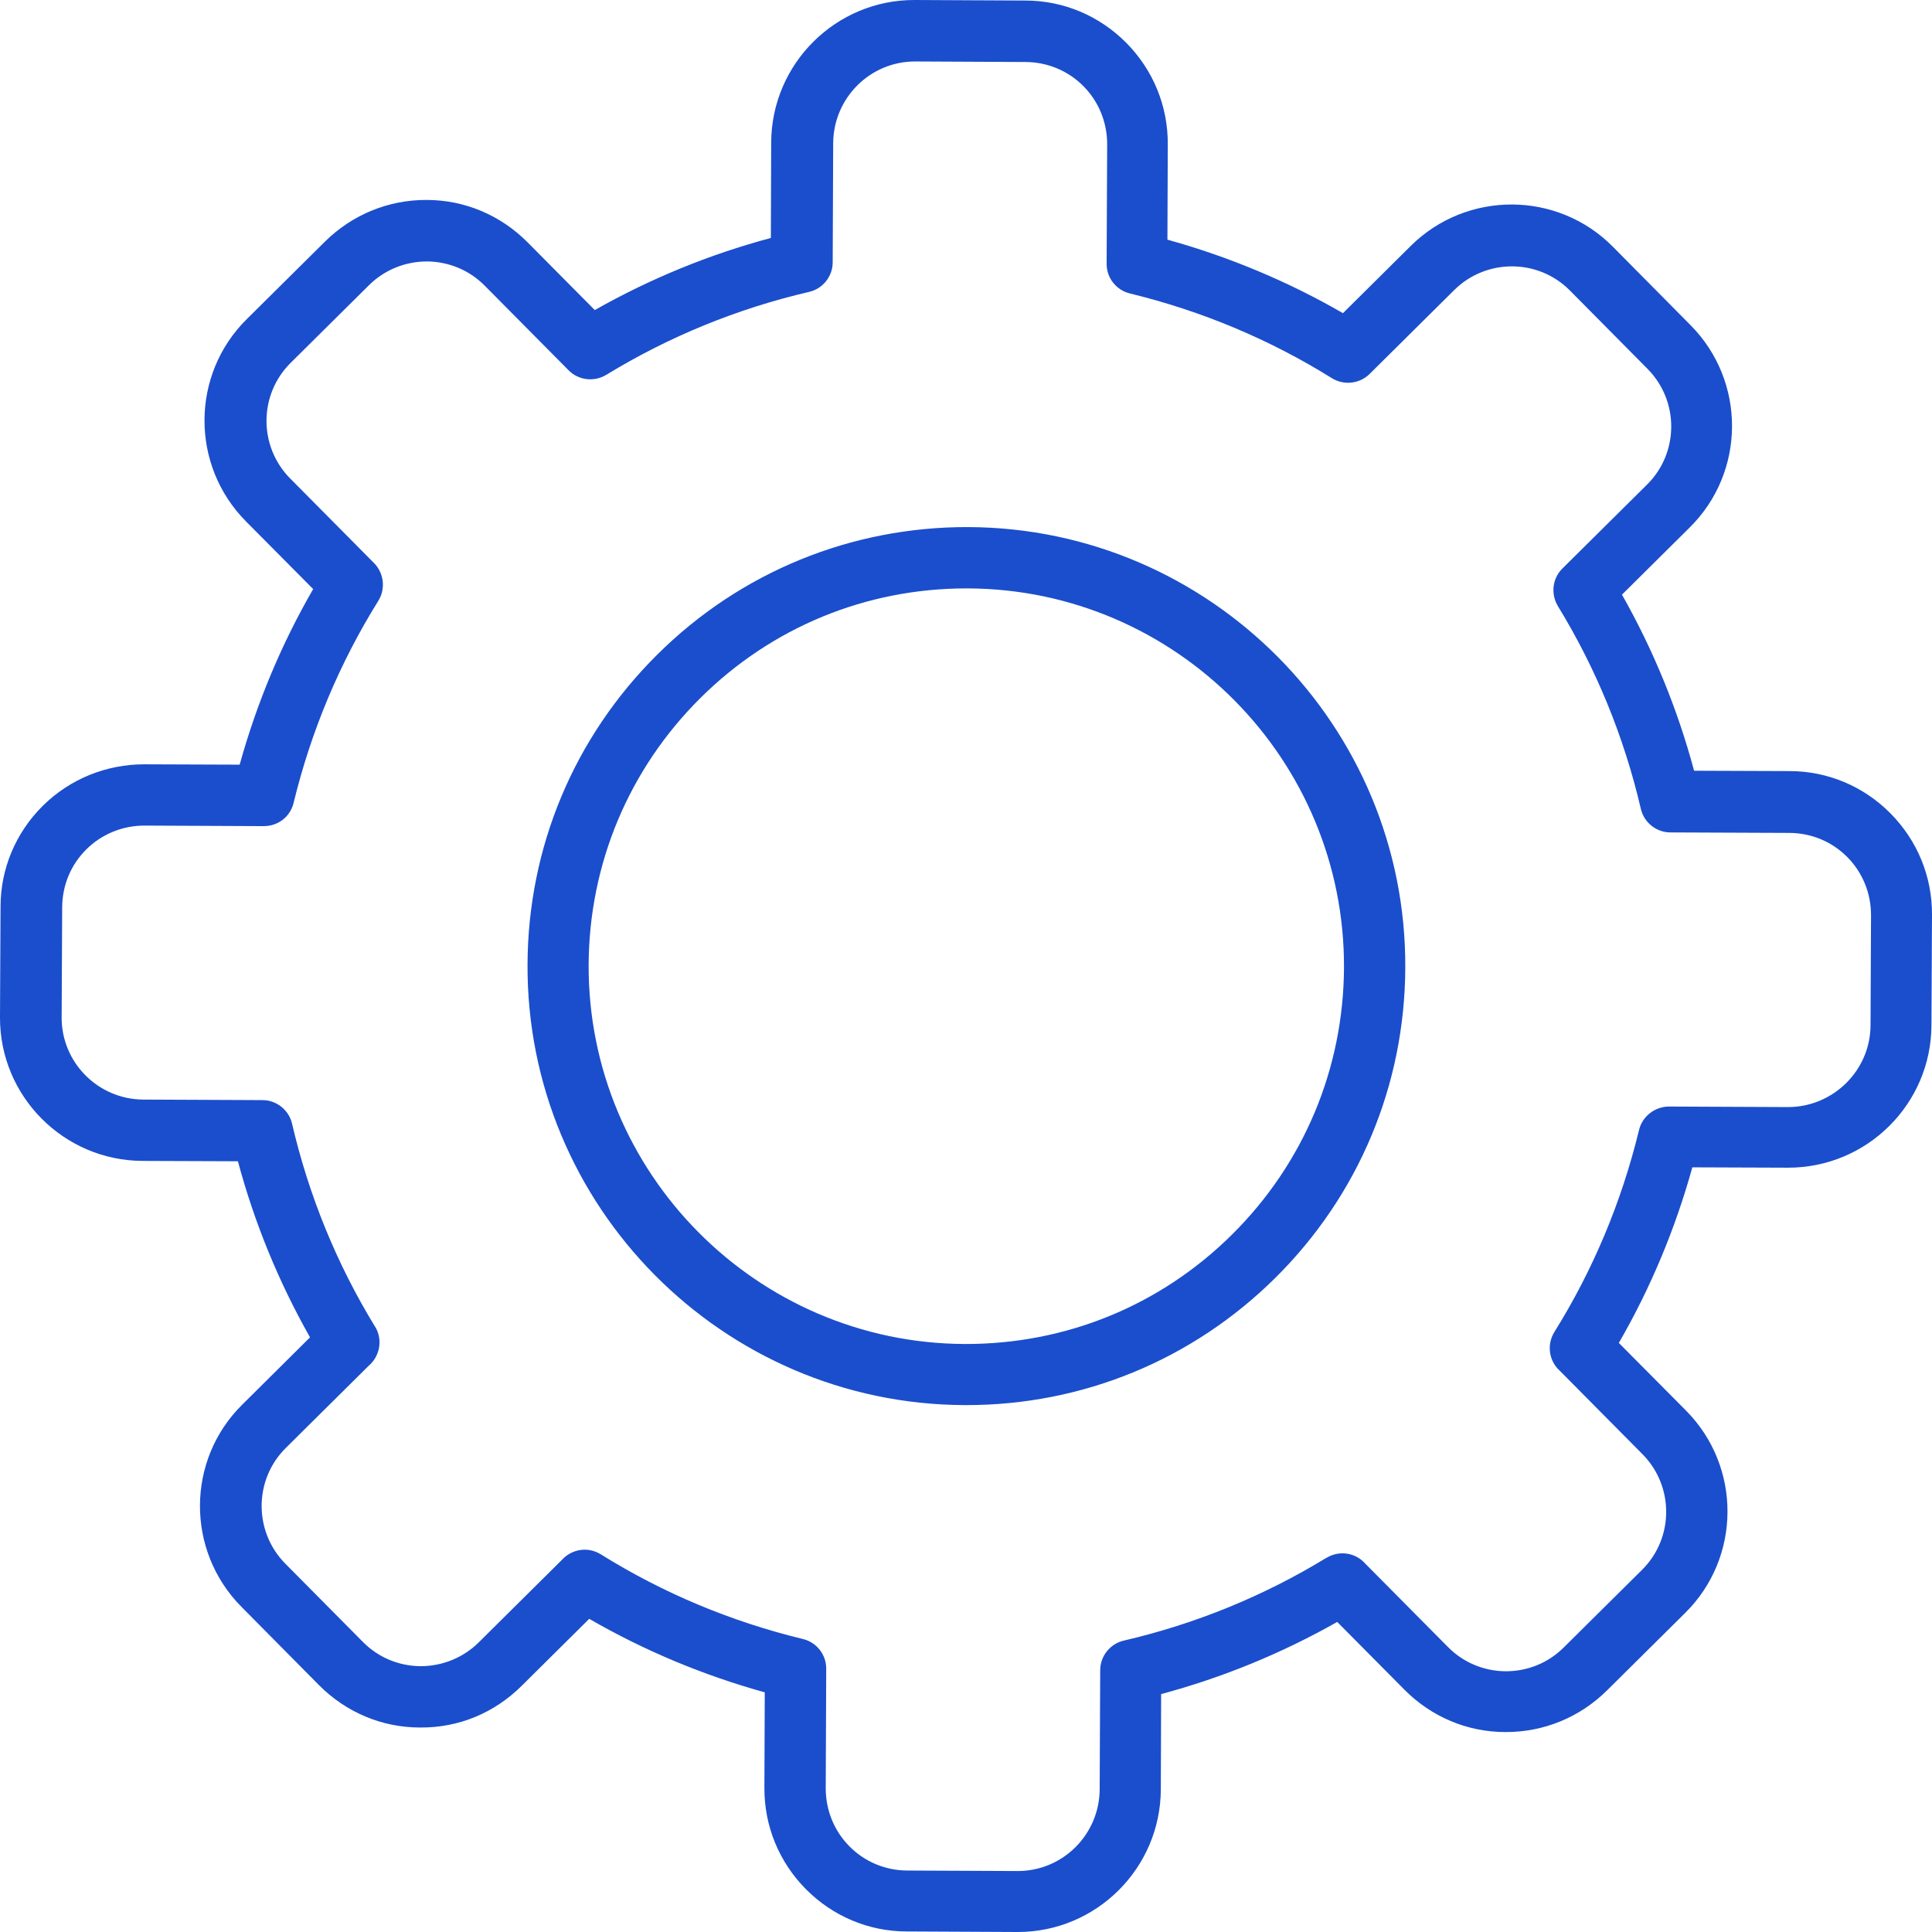
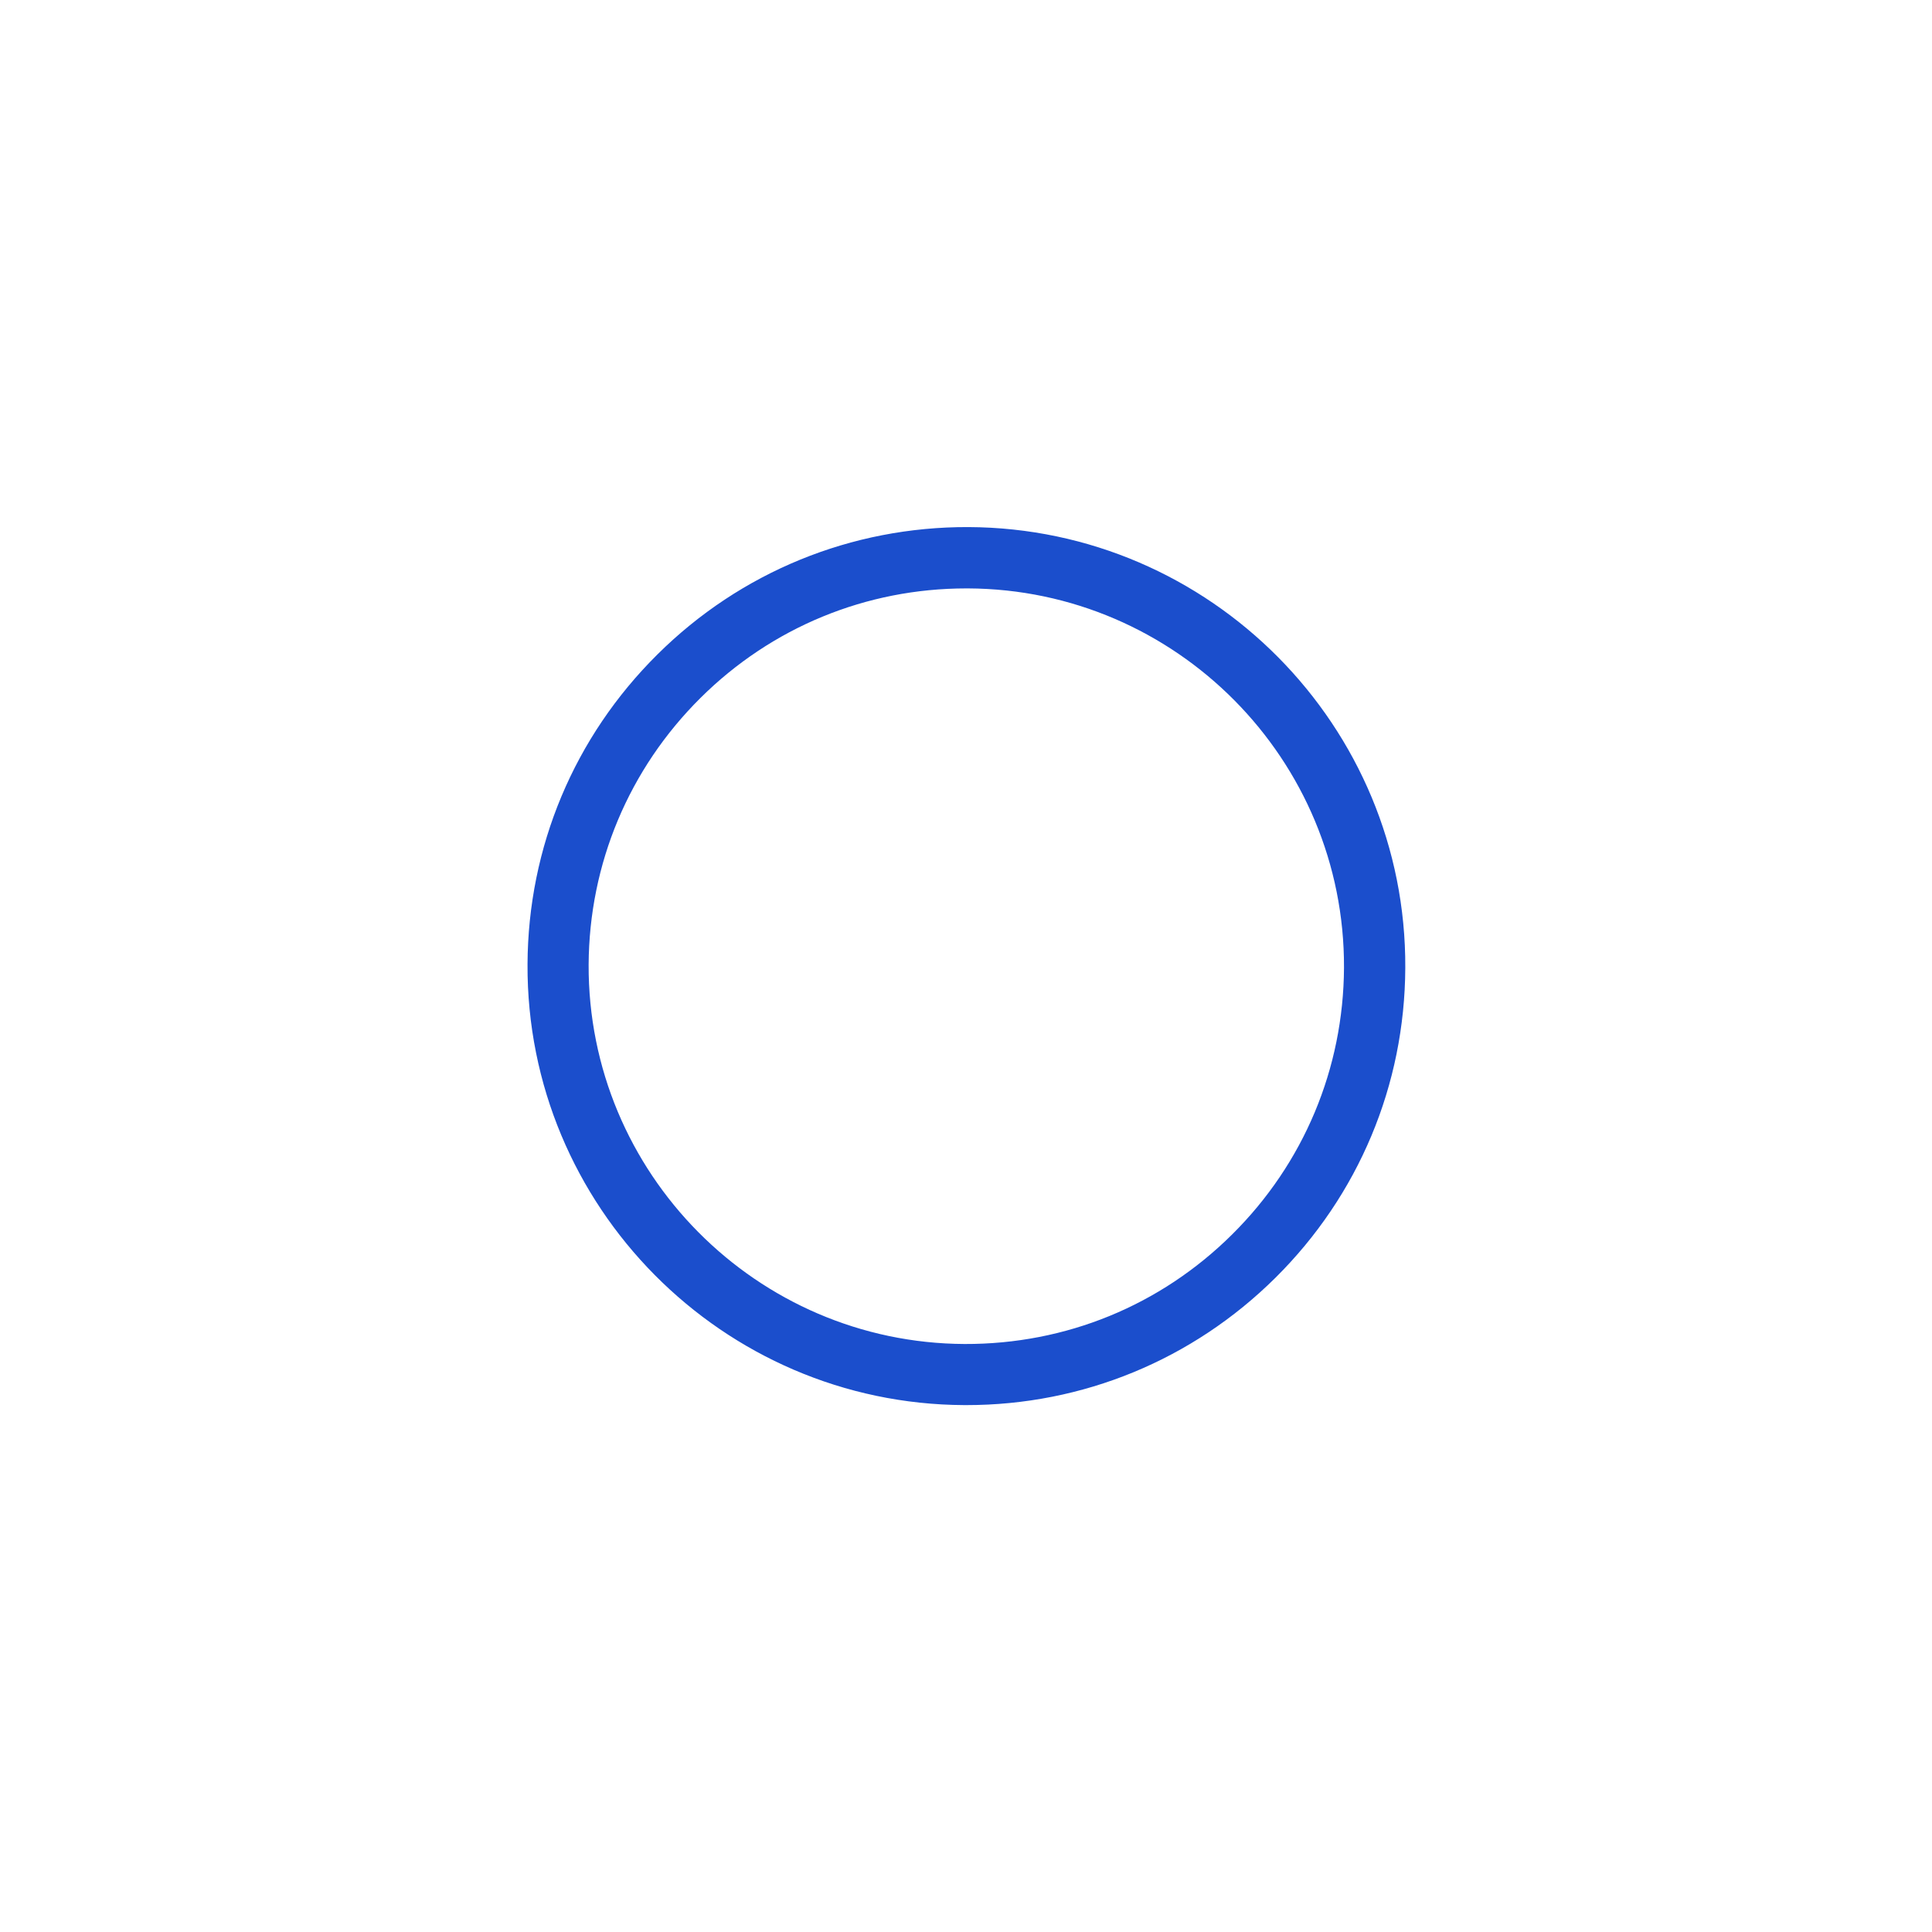
<svg xmlns="http://www.w3.org/2000/svg" width="43" height="43" viewBox="0 0 43 43" fill="none">
  <path d="M21.509 31.273C21.509 31.273 21.482 31.273 21.466 31.273C16.078 31.25 11.714 26.846 11.741 21.462C11.752 18.853 12.78 16.402 14.633 14.565C16.485 12.727 18.951 11.723 21.552 11.731C26.94 11.754 31.305 16.158 31.277 21.543C31.266 24.152 30.239 26.602 28.386 28.44C26.544 30.265 24.102 31.273 21.509 31.273ZM21.509 13.096C19.276 13.096 17.175 13.96 15.59 15.534C13.997 17.116 13.113 19.225 13.101 21.469C13.082 26.106 16.838 29.893 21.47 29.913C23.723 29.92 25.831 29.056 27.424 27.474C29.018 25.893 29.901 23.784 29.913 21.539C29.932 16.903 26.176 13.115 21.544 13.096C21.532 13.096 21.521 13.096 21.505 13.096H21.509Z" fill="#1B4ECC" />
-   <path d="M22.657 43C22.657 43 22.649 43 22.642 43L20.184 42.988C19.335 42.988 18.537 42.651 17.936 42.046C17.339 41.442 17.009 40.643 17.013 39.79L17.021 37.666C15.653 37.286 14.342 36.739 13.114 36.03L11.606 37.526C11.001 38.123 10.214 38.456 9.35 38.449C8.501 38.449 7.702 38.111 7.101 37.507L5.373 35.762C4.136 34.514 4.144 32.494 5.392 31.262L6.9 29.765C6.202 28.532 5.663 27.218 5.295 25.846L3.171 25.838C1.415 25.83 -0.008 24.396 3.15367e-05 22.64L0.012 20.182C0.012 19.333 0.349 18.534 0.954 17.933C1.558 17.337 2.365 17.011 3.21 17.011L5.334 17.019C5.714 15.65 6.26 14.34 6.97 13.111L5.473 11.603C4.237 10.355 4.245 8.335 5.493 7.102L7.237 5.373C7.842 4.776 8.648 4.447 9.493 4.45C10.342 4.45 11.14 4.788 11.741 5.392L13.238 6.901C14.47 6.203 15.784 5.664 17.157 5.296L17.164 3.171C17.172 1.415 18.606 -0.008 20.362 3.15395e-05L22.82 0.012C23.669 0.012 24.467 0.349 25.068 0.954C25.665 1.558 25.995 2.357 25.991 3.21L25.983 5.334C27.351 5.714 28.662 6.261 29.89 6.97L31.398 5.474C32.646 4.237 34.666 4.245 35.899 5.493L37.627 7.238C38.864 8.486 38.856 10.506 37.608 11.739L36.1 13.235C36.798 14.468 37.337 15.782 37.705 17.154L39.829 17.162C40.678 17.162 41.477 17.499 42.077 18.104C42.674 18.709 43.004 19.507 43 20.36L42.988 22.818C42.981 24.574 41.55 25.993 39.79 25.989L37.666 25.981C37.286 27.35 36.74 28.66 36.03 29.889L37.527 31.397C38.763 32.645 38.755 34.665 37.507 35.898L35.763 37.627C35.158 38.224 34.356 38.553 33.507 38.55C32.658 38.55 31.859 38.212 31.259 37.608L29.762 36.099C28.53 36.797 27.216 37.336 25.843 37.705L25.836 39.829C25.828 41.581 24.401 43 22.653 43H22.657ZM13.013 34.491C13.137 34.491 13.261 34.526 13.373 34.595C14.761 35.46 16.273 36.092 17.87 36.479C18.176 36.553 18.393 36.828 18.389 37.146L18.378 39.802C18.378 40.286 18.564 40.748 18.905 41.093C19.246 41.438 19.703 41.628 20.188 41.632L22.645 41.643C22.645 41.643 22.649 41.643 22.653 41.643C23.653 41.643 24.467 40.833 24.475 39.829L24.487 37.173C24.487 36.859 24.708 36.584 25.014 36.514C26.611 36.142 28.13 35.522 29.526 34.669C29.526 34.669 29.526 34.669 29.53 34.669C29.817 34.498 30.177 34.56 30.39 34.805L32.228 36.658C32.569 37.003 33.026 37.193 33.511 37.197C34.003 37.197 34.457 37.011 34.802 36.669L36.546 34.94C37.259 34.235 37.263 33.08 36.557 32.366L34.72 30.513C34.476 30.296 34.418 29.932 34.596 29.645C35.461 28.257 36.092 26.745 36.48 25.148C36.554 24.842 36.837 24.628 37.147 24.628L39.802 24.64C40.798 24.636 41.624 23.83 41.632 22.826L41.643 20.368C41.643 19.883 41.457 19.422 41.116 19.077C40.775 18.732 40.318 18.542 39.833 18.538L37.178 18.527C36.864 18.527 36.589 18.306 36.519 17.999C36.147 16.402 35.526 14.883 34.674 13.491C34.511 13.22 34.55 12.874 34.774 12.653L36.658 10.785C37.372 10.079 37.375 8.924 36.67 8.211L34.941 6.466C34.236 5.753 33.081 5.749 32.367 6.455L30.483 8.323C30.259 8.544 29.91 8.583 29.642 8.416C28.255 7.552 26.743 6.92 25.15 6.532C24.843 6.459 24.626 6.183 24.63 5.865L24.642 3.21C24.642 2.725 24.456 2.264 24.115 1.919C23.773 1.574 23.316 1.384 22.831 1.38L20.374 1.368H20.366C19.366 1.368 18.552 2.179 18.544 3.183L18.533 5.838C18.533 6.152 18.312 6.428 18.006 6.497C16.409 6.869 14.889 7.49 13.493 8.343C13.226 8.505 12.877 8.467 12.656 8.242L10.788 6.358C10.447 6.013 9.989 5.823 9.505 5.819C9.02 5.819 8.559 6.005 8.214 6.346L6.47 8.075C5.756 8.781 5.752 9.936 6.458 10.649L8.326 12.533C8.547 12.758 8.586 13.107 8.419 13.374C7.555 14.762 6.923 16.274 6.535 17.868C6.462 18.174 6.194 18.387 5.869 18.387L3.213 18.375C2.733 18.375 2.268 18.561 1.923 18.903C1.578 19.244 1.388 19.701 1.384 20.186L1.372 22.644C1.368 23.648 2.182 24.466 3.186 24.473L5.842 24.485C6.156 24.485 6.431 24.706 6.501 25.012C6.873 26.61 7.493 28.129 8.346 29.525C8.346 29.529 8.353 29.536 8.357 29.54C8.524 29.831 8.45 30.192 8.202 30.401L6.361 32.227C5.648 32.932 5.644 34.087 6.349 34.801L8.078 36.545C8.419 36.89 8.877 37.08 9.361 37.084C9.838 37.084 10.307 36.898 10.652 36.557L12.505 34.719C12.637 34.572 12.823 34.491 13.013 34.491Z" fill="#1B4ECC" />
</svg>